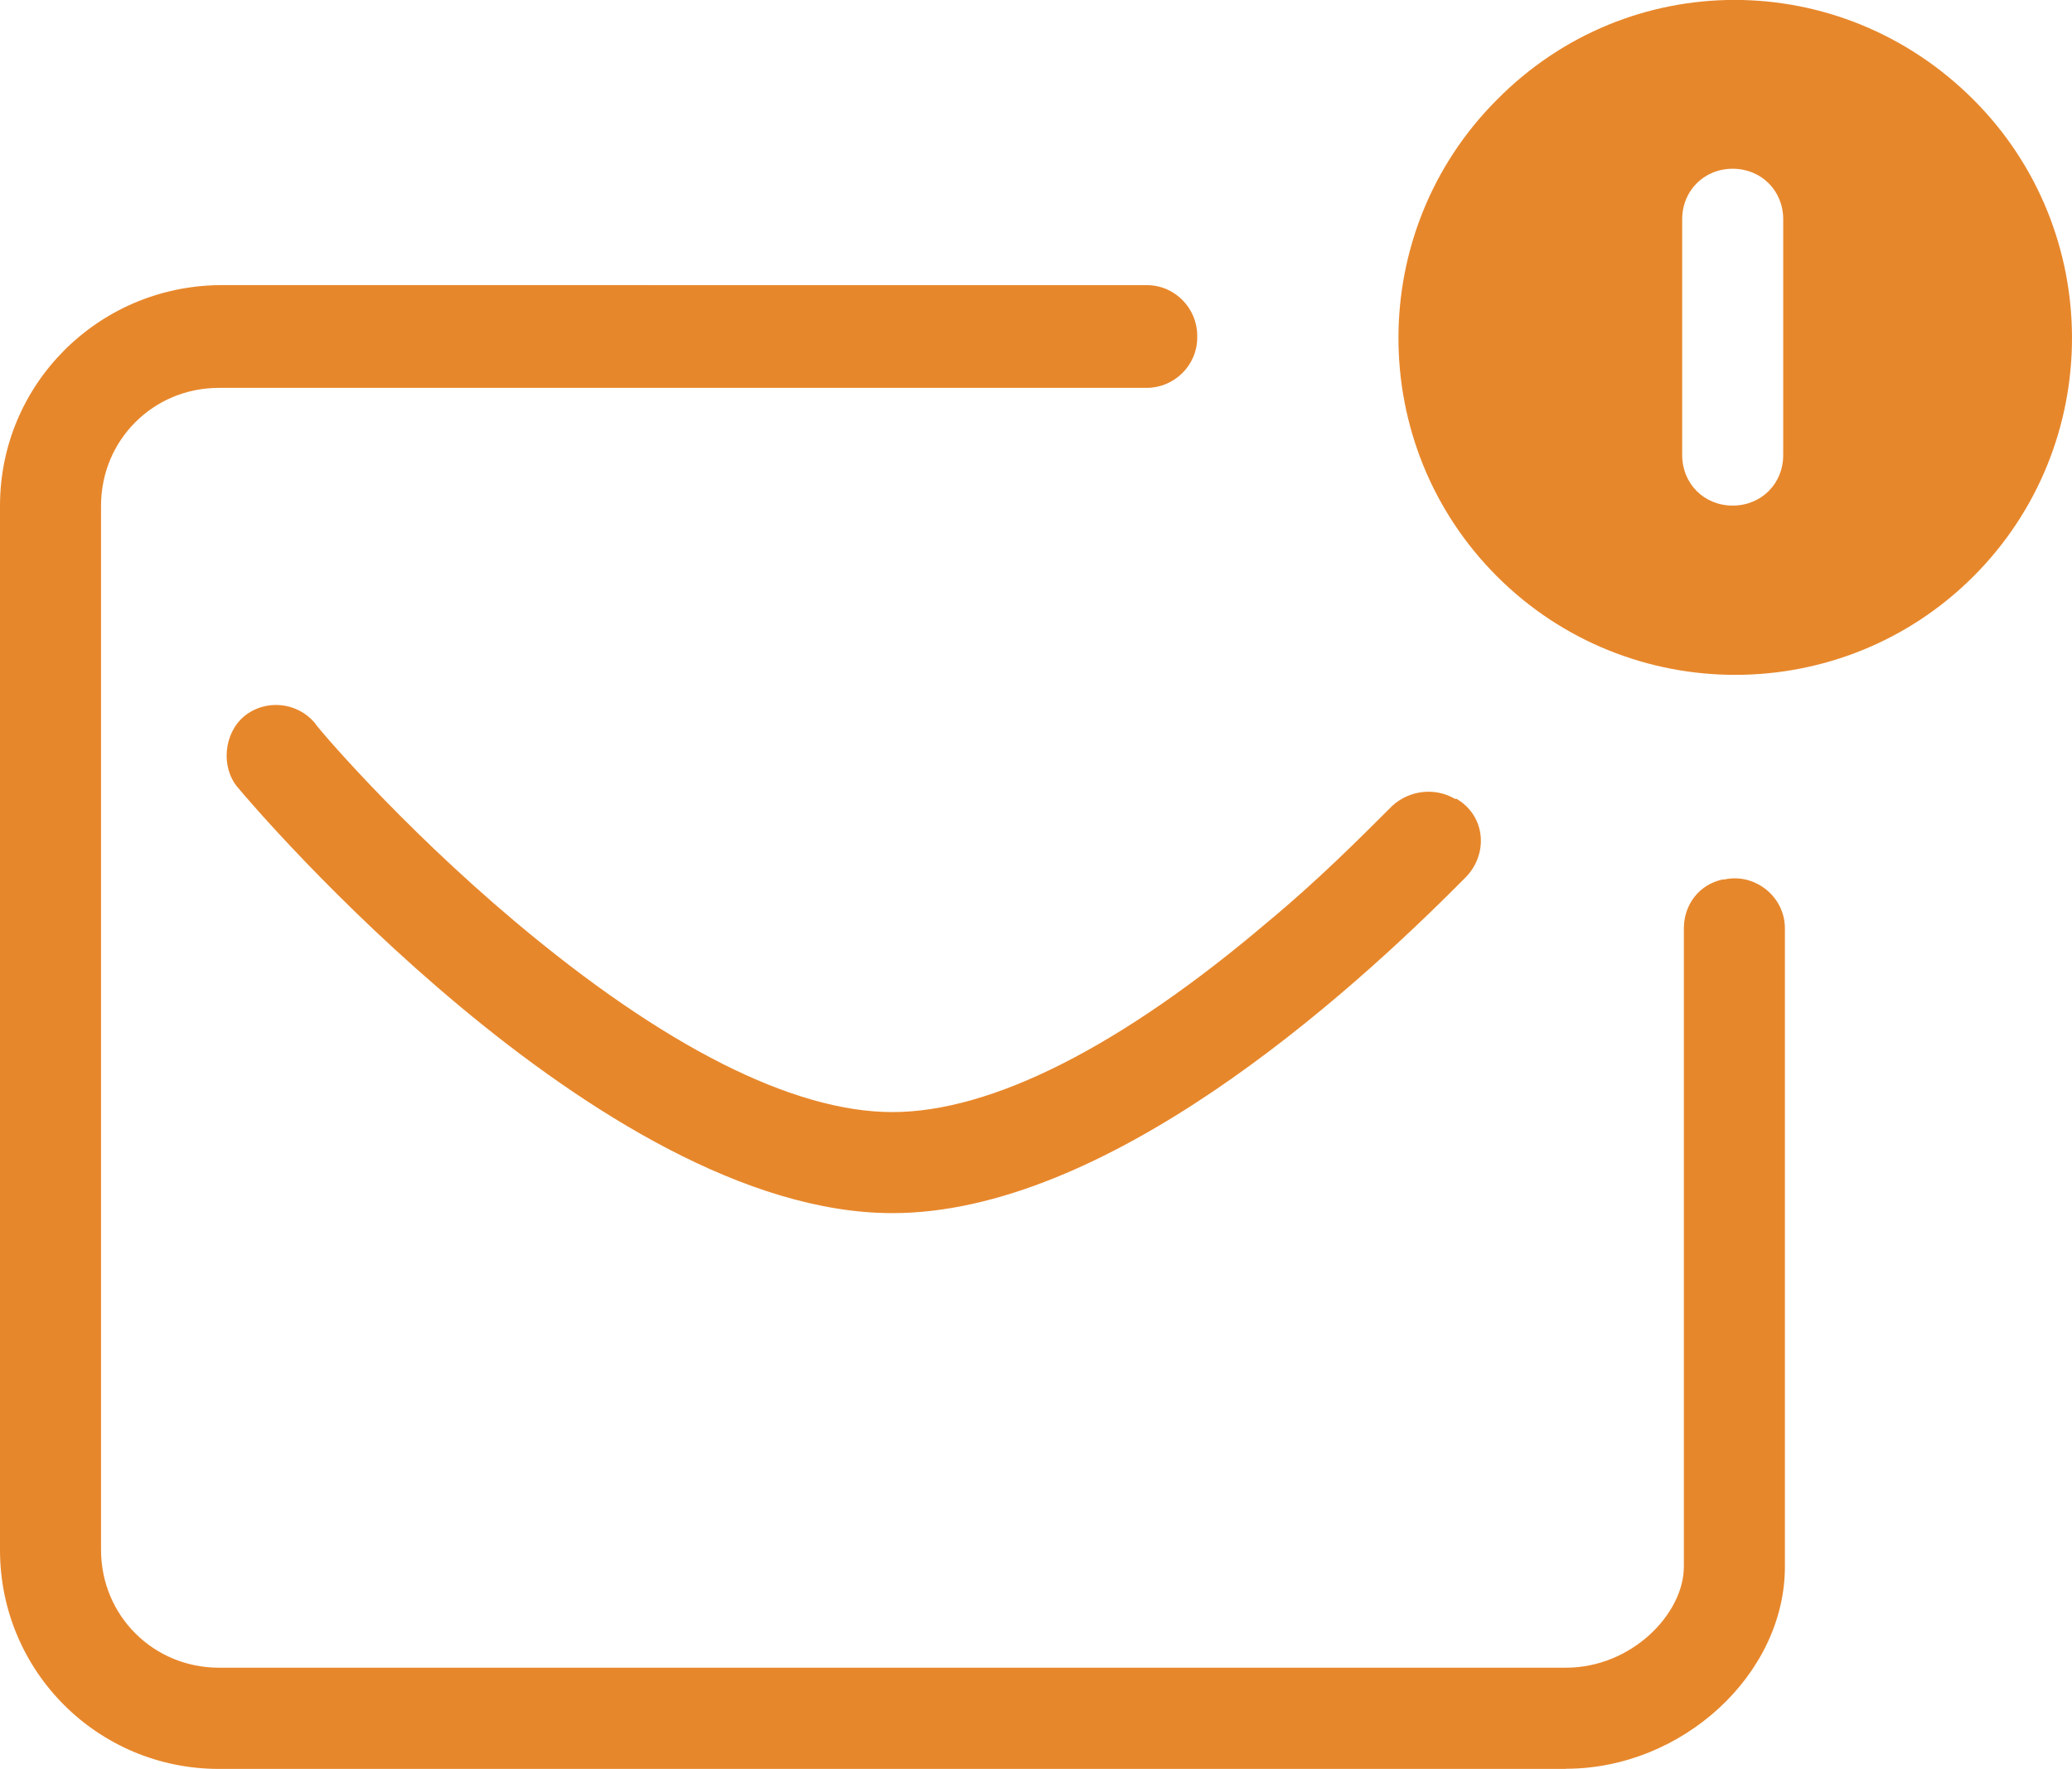
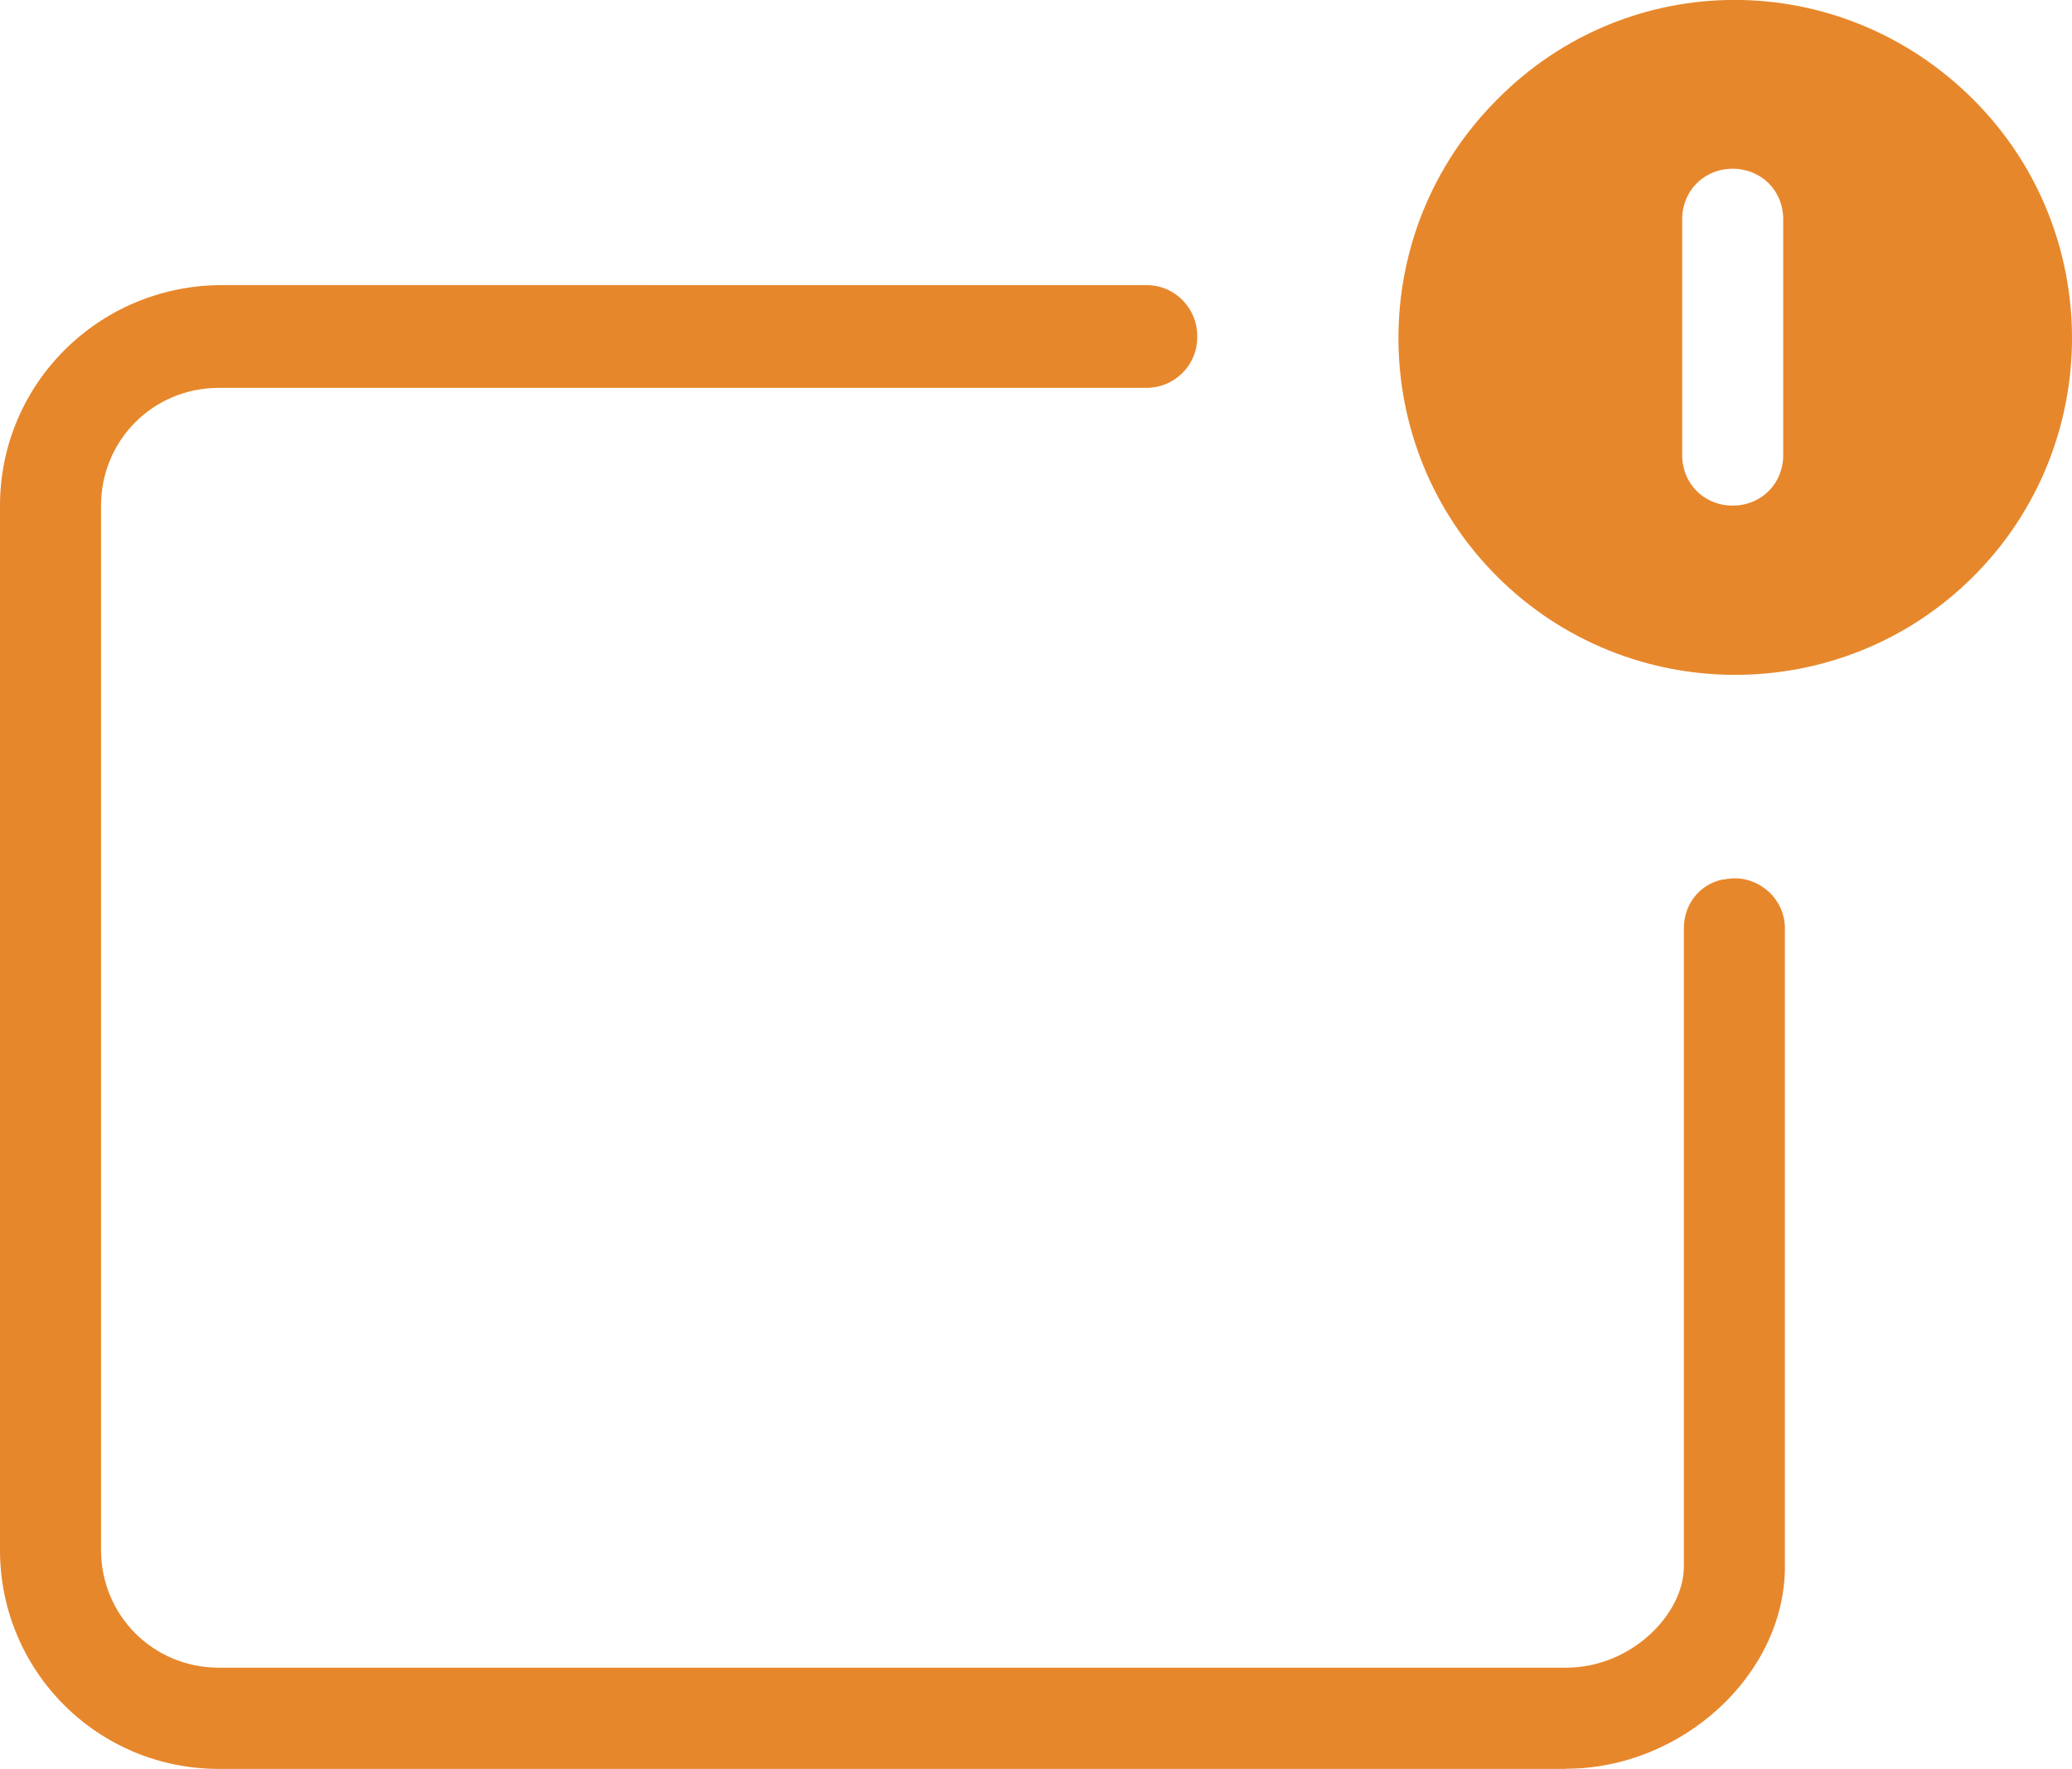
<svg xmlns="http://www.w3.org/2000/svg" id="Layer_2" data-name="Layer 2" viewBox="0 0 123.05 105.03">
  <defs>
    <style>
      .cls-1 {
        fill: #e7872b;
      }
    </style>
  </defs>
  <g id="Layer_1-2" data-name="Layer 1">
    <path class="cls-1" d="m88.9,5.92c-7.8,7.8-7.8,20.5,0,28.3,7.8,7.8,20.5,7.8,28.3,0,7.8-7.8,7.8-20.5,0-28.3-7.9-7.9-20.5-7.9-28.3,0Zm17,21.1c0,1.7-1.3,3-3,3s-3-1.3-3-3v-14c0-1.7,1.3-3,3-3s3,1.3,3,3v14Zm-12.9,78c6.9,0,13-5.6,13-12v-37.9c0-1.9-1.8-3.3-3.6-2.9h-.1c-1.4.3-2.3,1.5-2.3,2.9v37.9c0,2.8-3.1,6-7,6H13c-3.9,0-7-3.1-7-7V30.03c0-3.9,3.1-7,7-7h55.1c1.6,0,3-1.3,3-3v-.1c0-1.6-1.3-3-3-3H13c-7.2.1-13,5.9-13,13.1v62c0,7.2,5.8,13,13,13h80Z" />
-     <path class="cls-1" d="m30.6,54.73c-6.9-5.8-11.9-11.7-11.9-11.8-1.1-1.3-3-1.4-4.2-.4s-1.4,3-.4,4.2c.9,1.1,21.5,25.3,38.9,25.3,12.6,0,26.8-12.6,34.1-20,1.3-1.4,1.1-3.6-.6-4.6h-.1c-1.2-.7-2.7-.5-3.7.4-2,2-4.5,4.5-7.4,6.9-8.7,7.4-16.4,11.3-22.3,11.3s-13.6-3.9-22.4-11.3Z" />
  </g>
</svg>